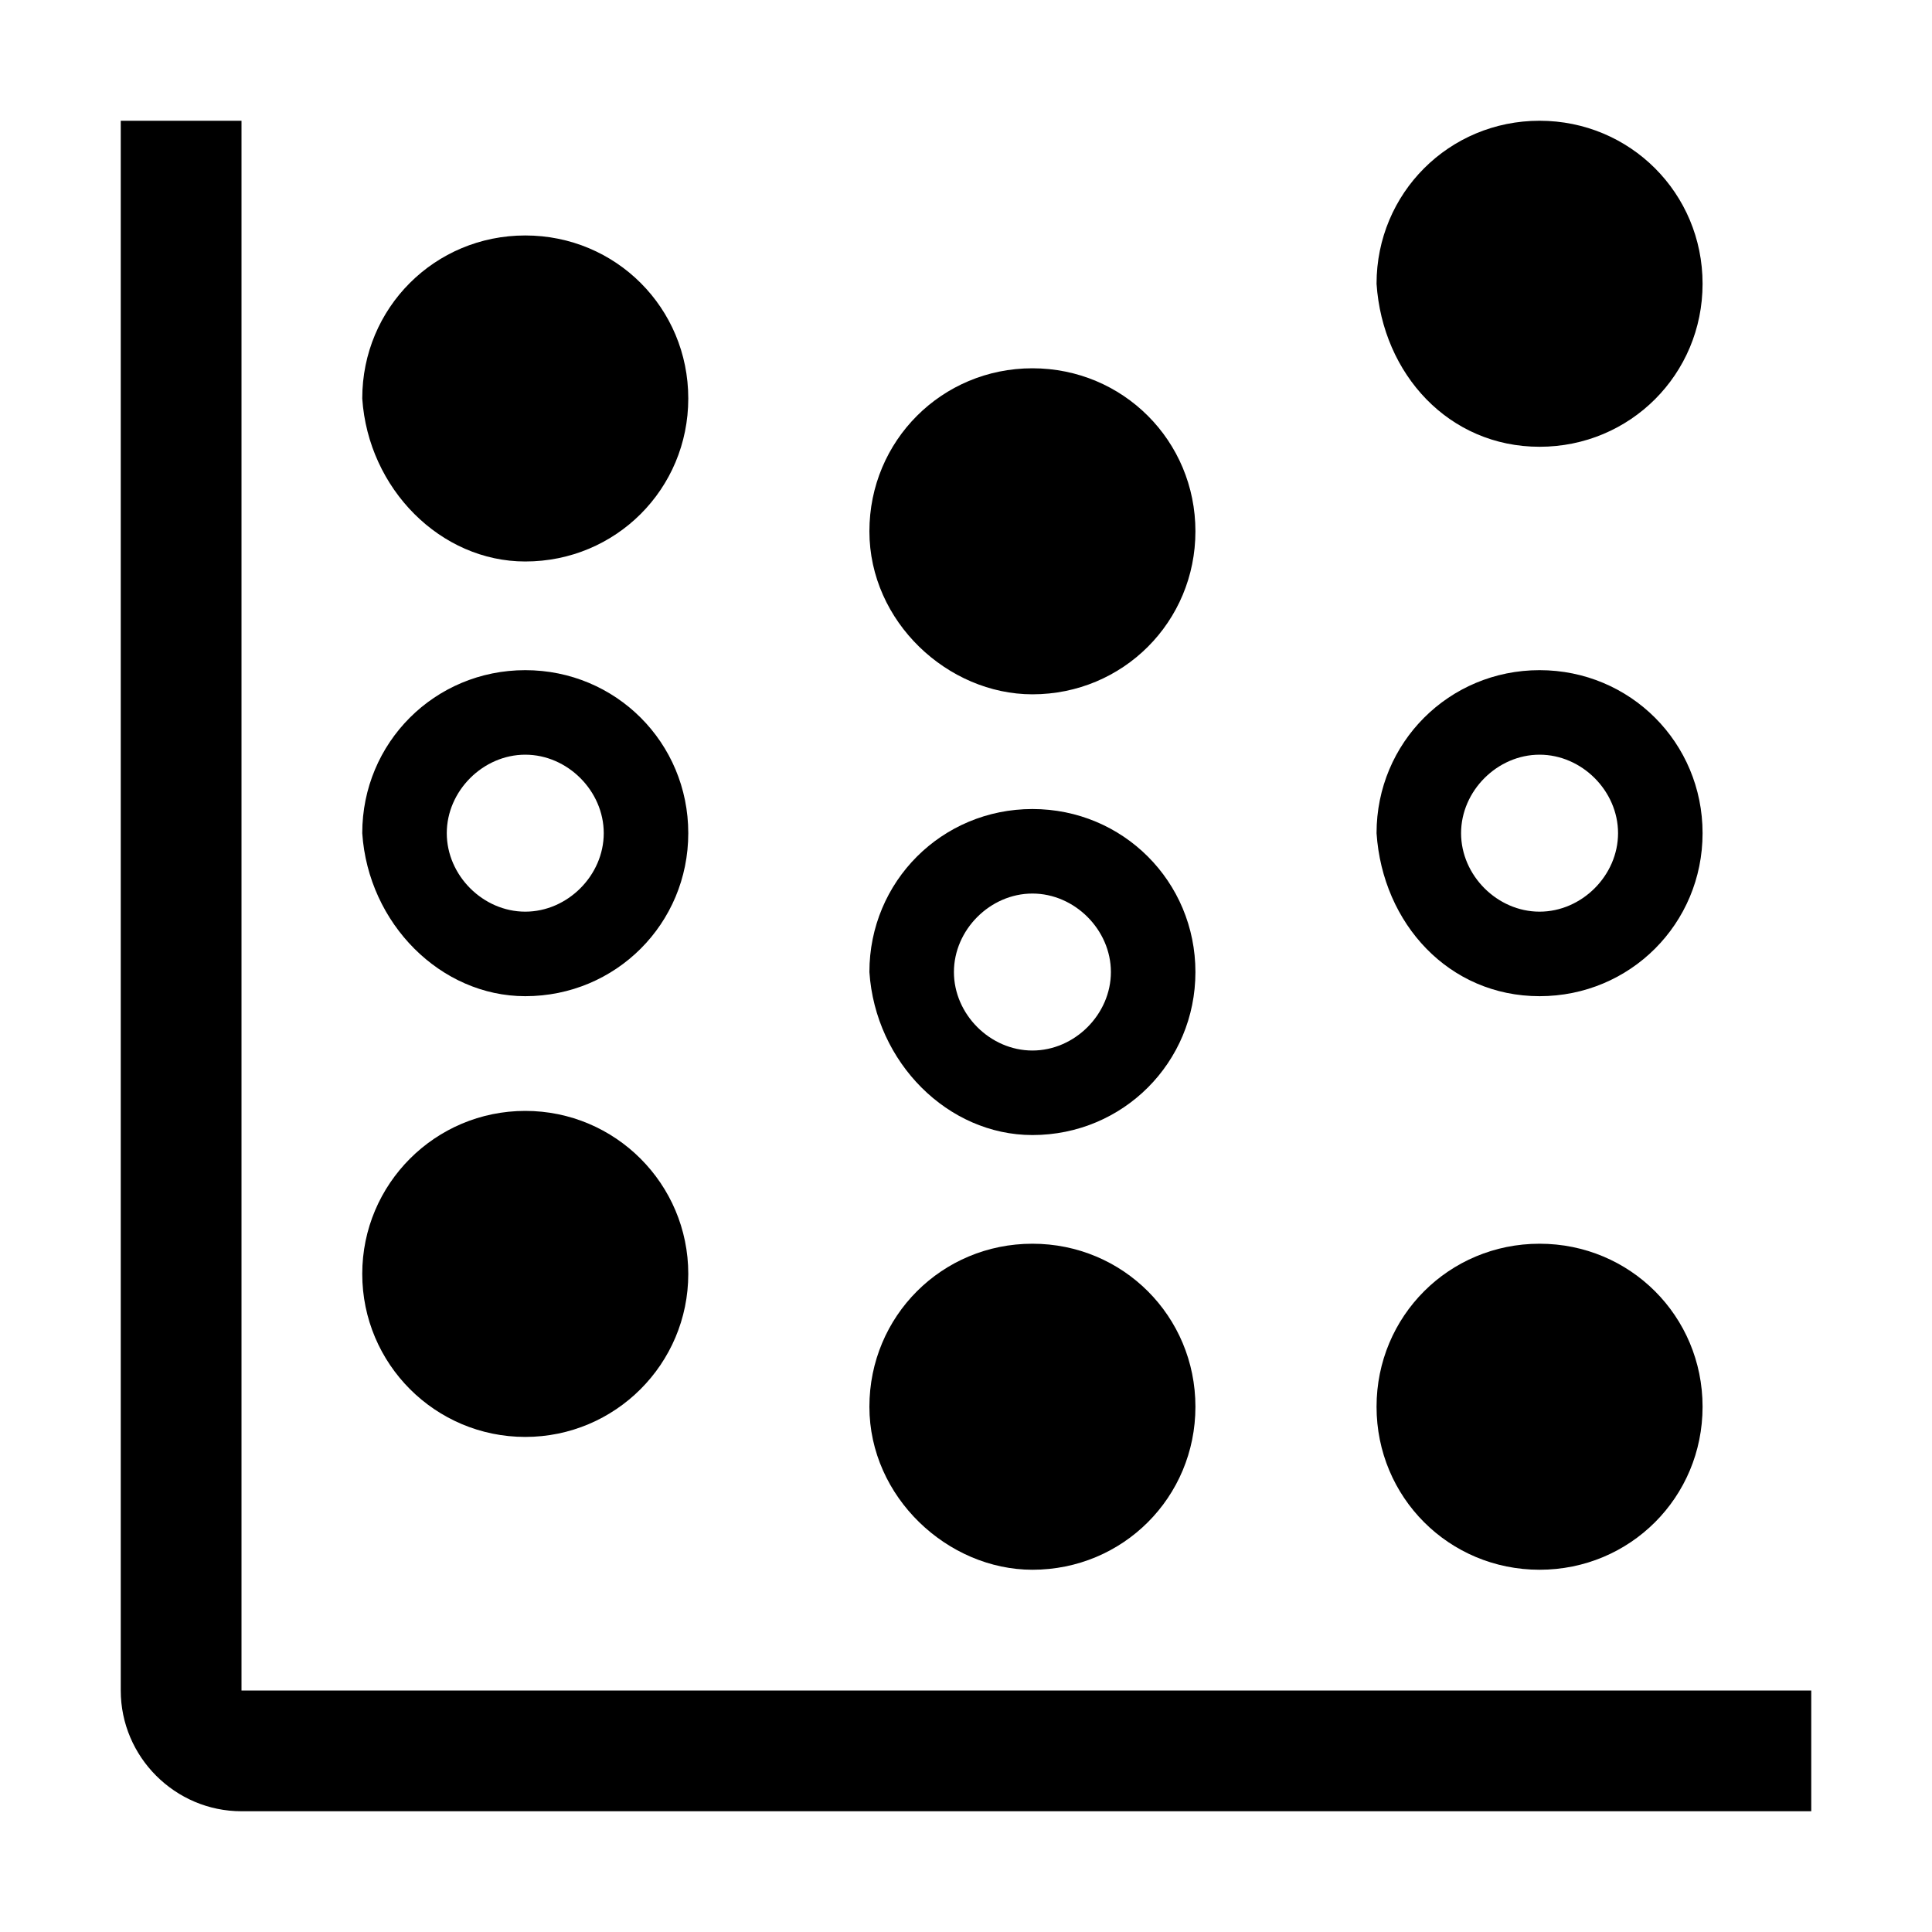
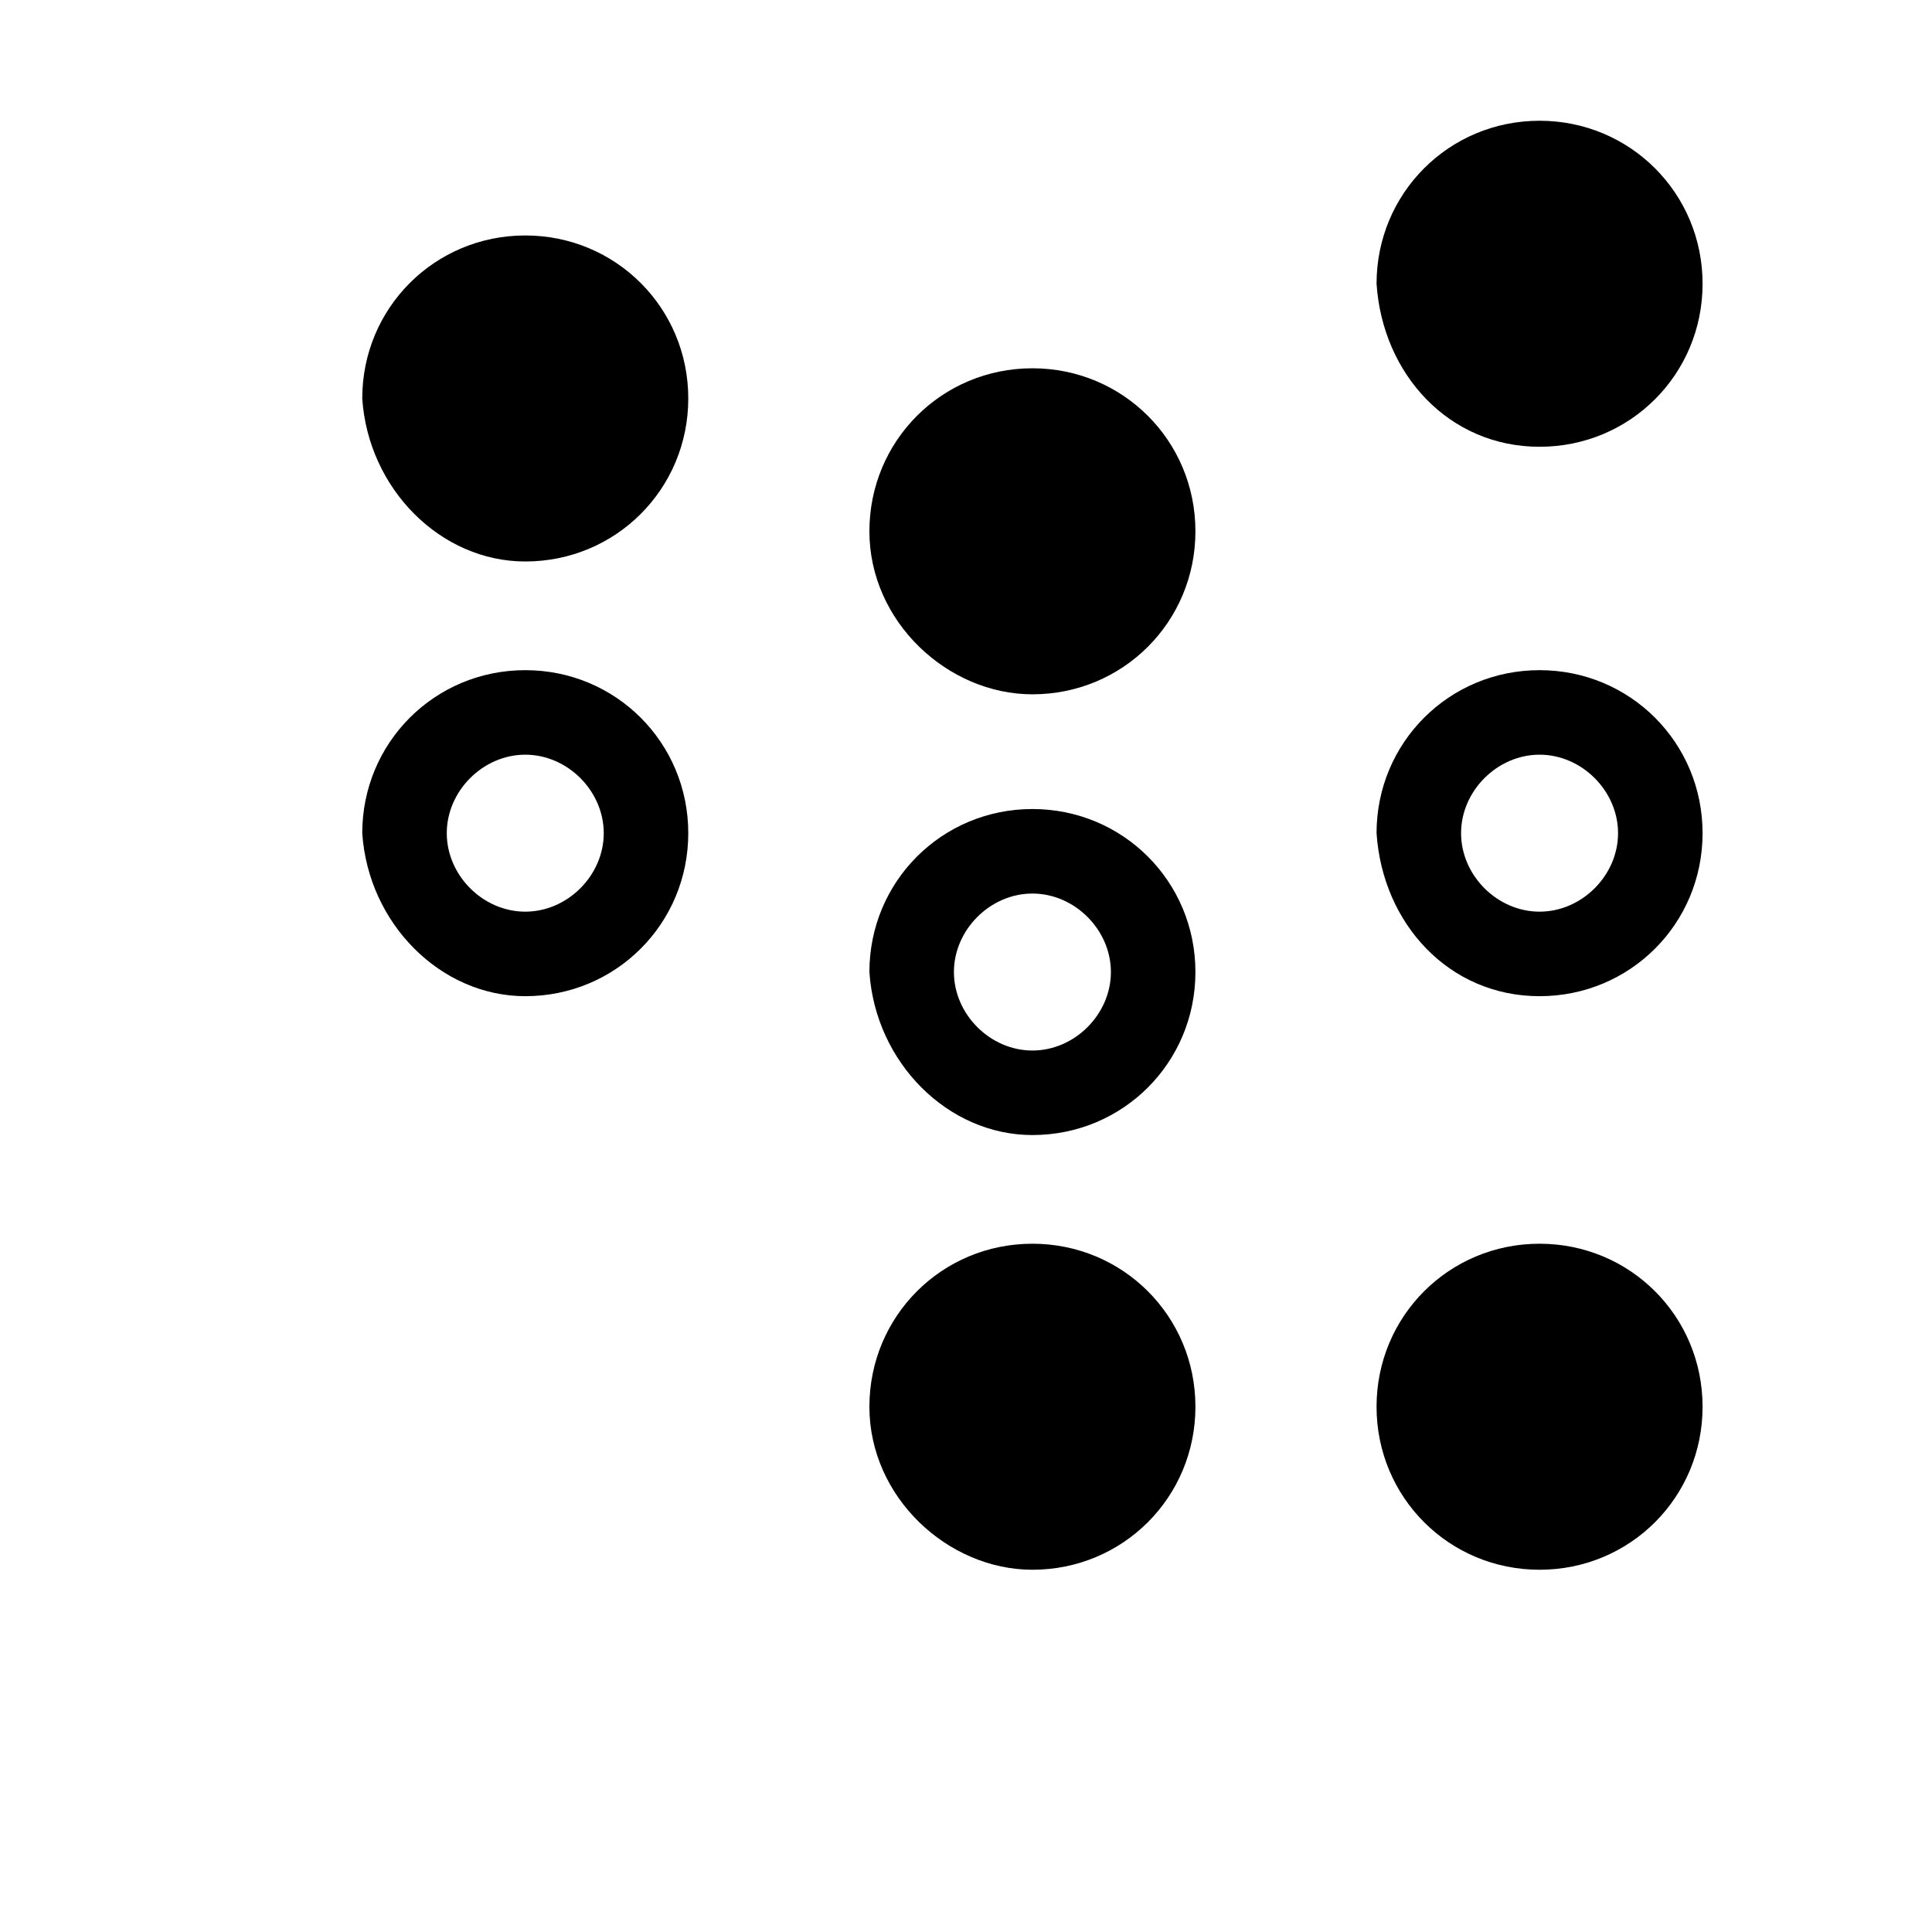
<svg xmlns="http://www.w3.org/2000/svg" style="enable-background:new 0 0 32 32" viewBox="0 0 32 32">
-   <path d="M4 28V2H2v26c0 1.1.9 2 2 2h26v-2H4z" />
-   <circle cx="8.7" cy="21.1" r="2.7" />
  <path d="M17.1 26c1.5 0 2.7-1.2 2.7-2.7s-1.2-2.7-2.7-2.7-2.7 1.2-2.7 2.7 1.3 2.7 2.7 2.7zm8.4 0c1.5 0 2.7-1.2 2.7-2.7s-1.2-2.7-2.7-2.7-2.7 1.2-2.7 2.7S24 26 25.5 26zM8.7 16.5c1.5 0 2.7-1.2 2.7-2.7 0-1.5-1.2-2.7-2.7-2.7-1.5 0-2.7 1.2-2.7 2.7.1 1.5 1.3 2.7 2.7 2.7zm0-4c.7 0 1.3.6 1.3 1.3 0 .7-.6 1.3-1.3 1.3-.7 0-1.3-.6-1.3-1.3 0-.7.6-1.3 1.3-1.3zm8.4 6.3c1.5 0 2.7-1.2 2.7-2.7 0-1.5-1.2-2.7-2.7-2.7-1.5 0-2.7 1.2-2.7 2.7.1 1.5 1.3 2.7 2.7 2.7zm0-4c.7 0 1.3.6 1.3 1.3 0 .7-.6 1.3-1.3 1.3-.7 0-1.3-.6-1.3-1.3 0-.7.6-1.3 1.3-1.3zm8.4 1.7c1.5 0 2.7-1.2 2.7-2.7 0-1.5-1.2-2.7-2.7-2.7-1.5 0-2.7 1.2-2.7 2.7.1 1.5 1.2 2.7 2.7 2.7zm0-4c.7 0 1.3.6 1.3 1.3 0 .7-.6 1.3-1.3 1.3-.7 0-1.3-.6-1.3-1.3 0-.7.6-1.3 1.3-1.3zM8.7 9.3c1.5 0 2.7-1.2 2.7-2.7 0-1.5-1.2-2.7-2.7-2.7C7.2 3.9 6 5.1 6 6.6c.1 1.5 1.3 2.7 2.7 2.7zm8.4 2.2c1.5 0 2.7-1.2 2.7-2.7s-1.2-2.7-2.7-2.7-2.7 1.2-2.7 2.7 1.3 2.7 2.7 2.7zm8.4-4.1c1.5 0 2.7-1.2 2.7-2.7C28.2 3.2 27 2 25.5 2s-2.7 1.2-2.7 2.7c.1 1.5 1.2 2.7 2.7 2.7z" />
</svg>